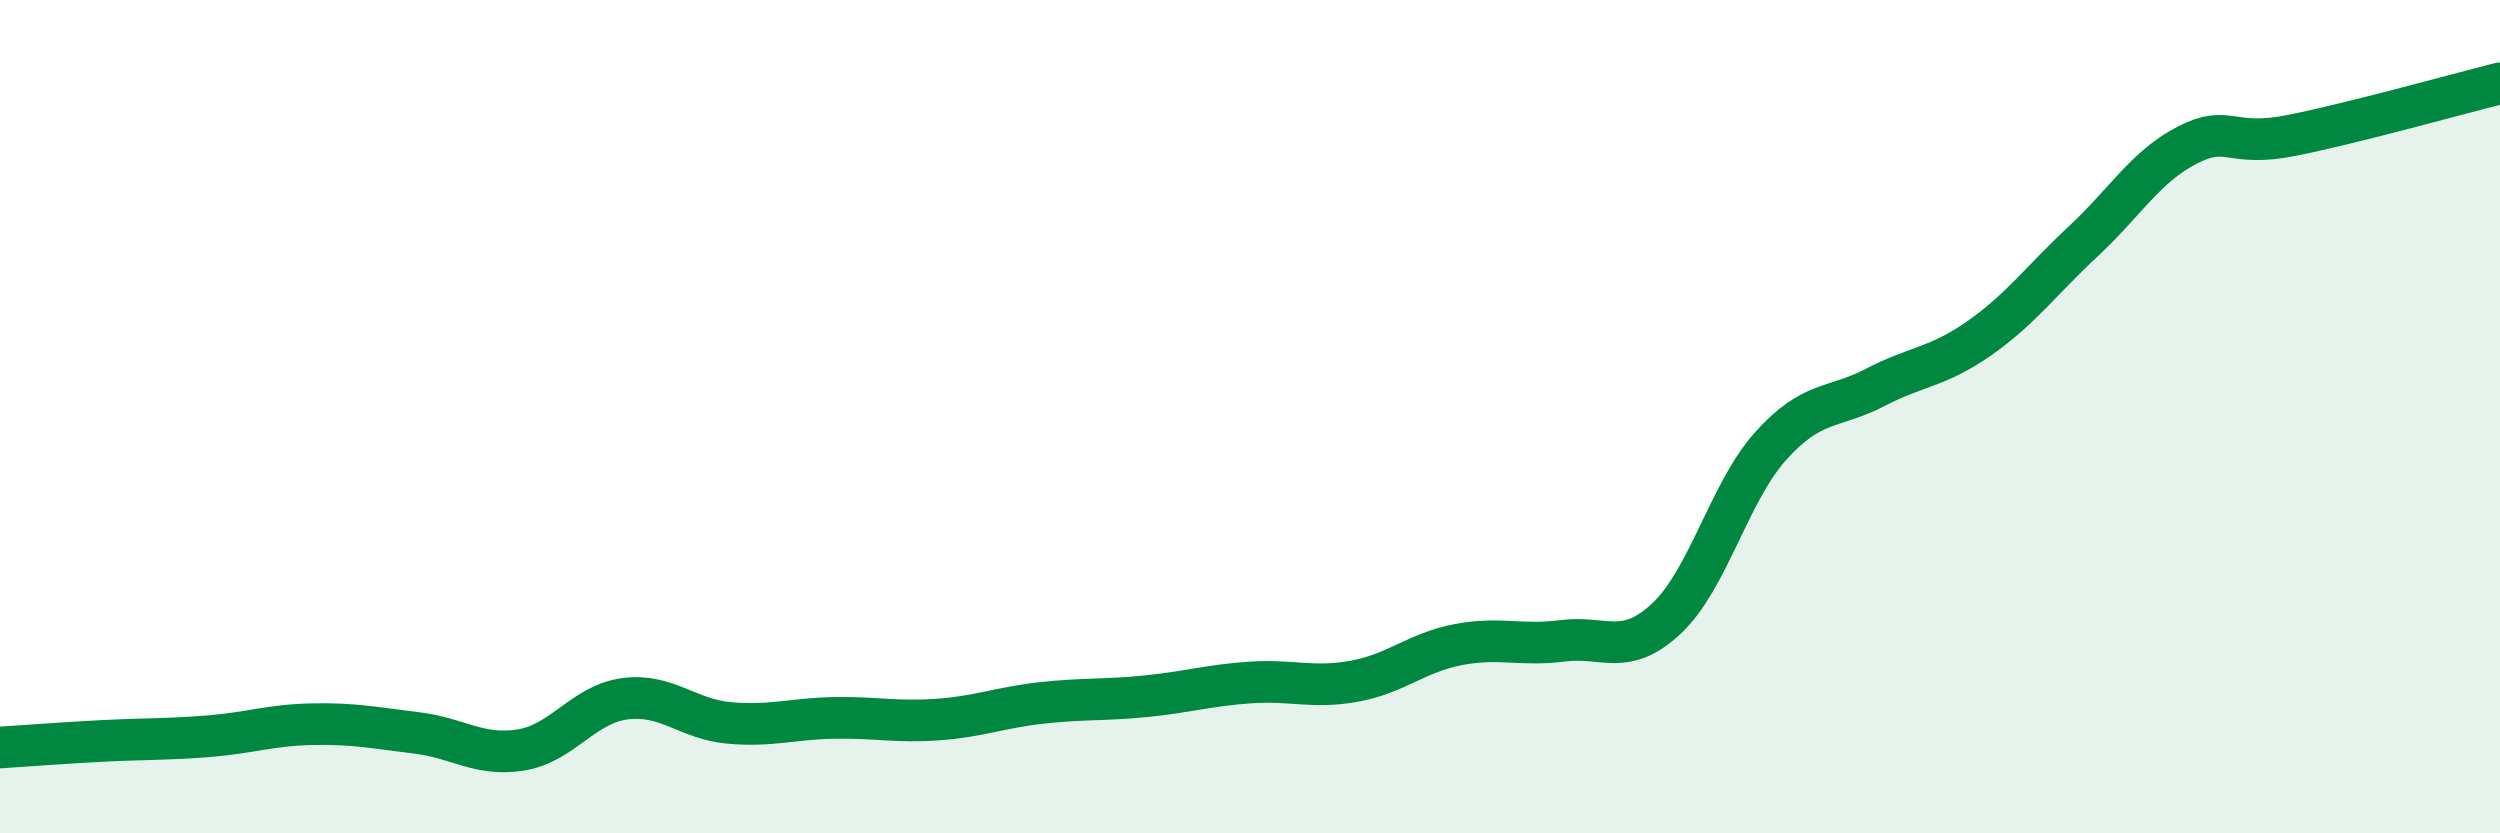
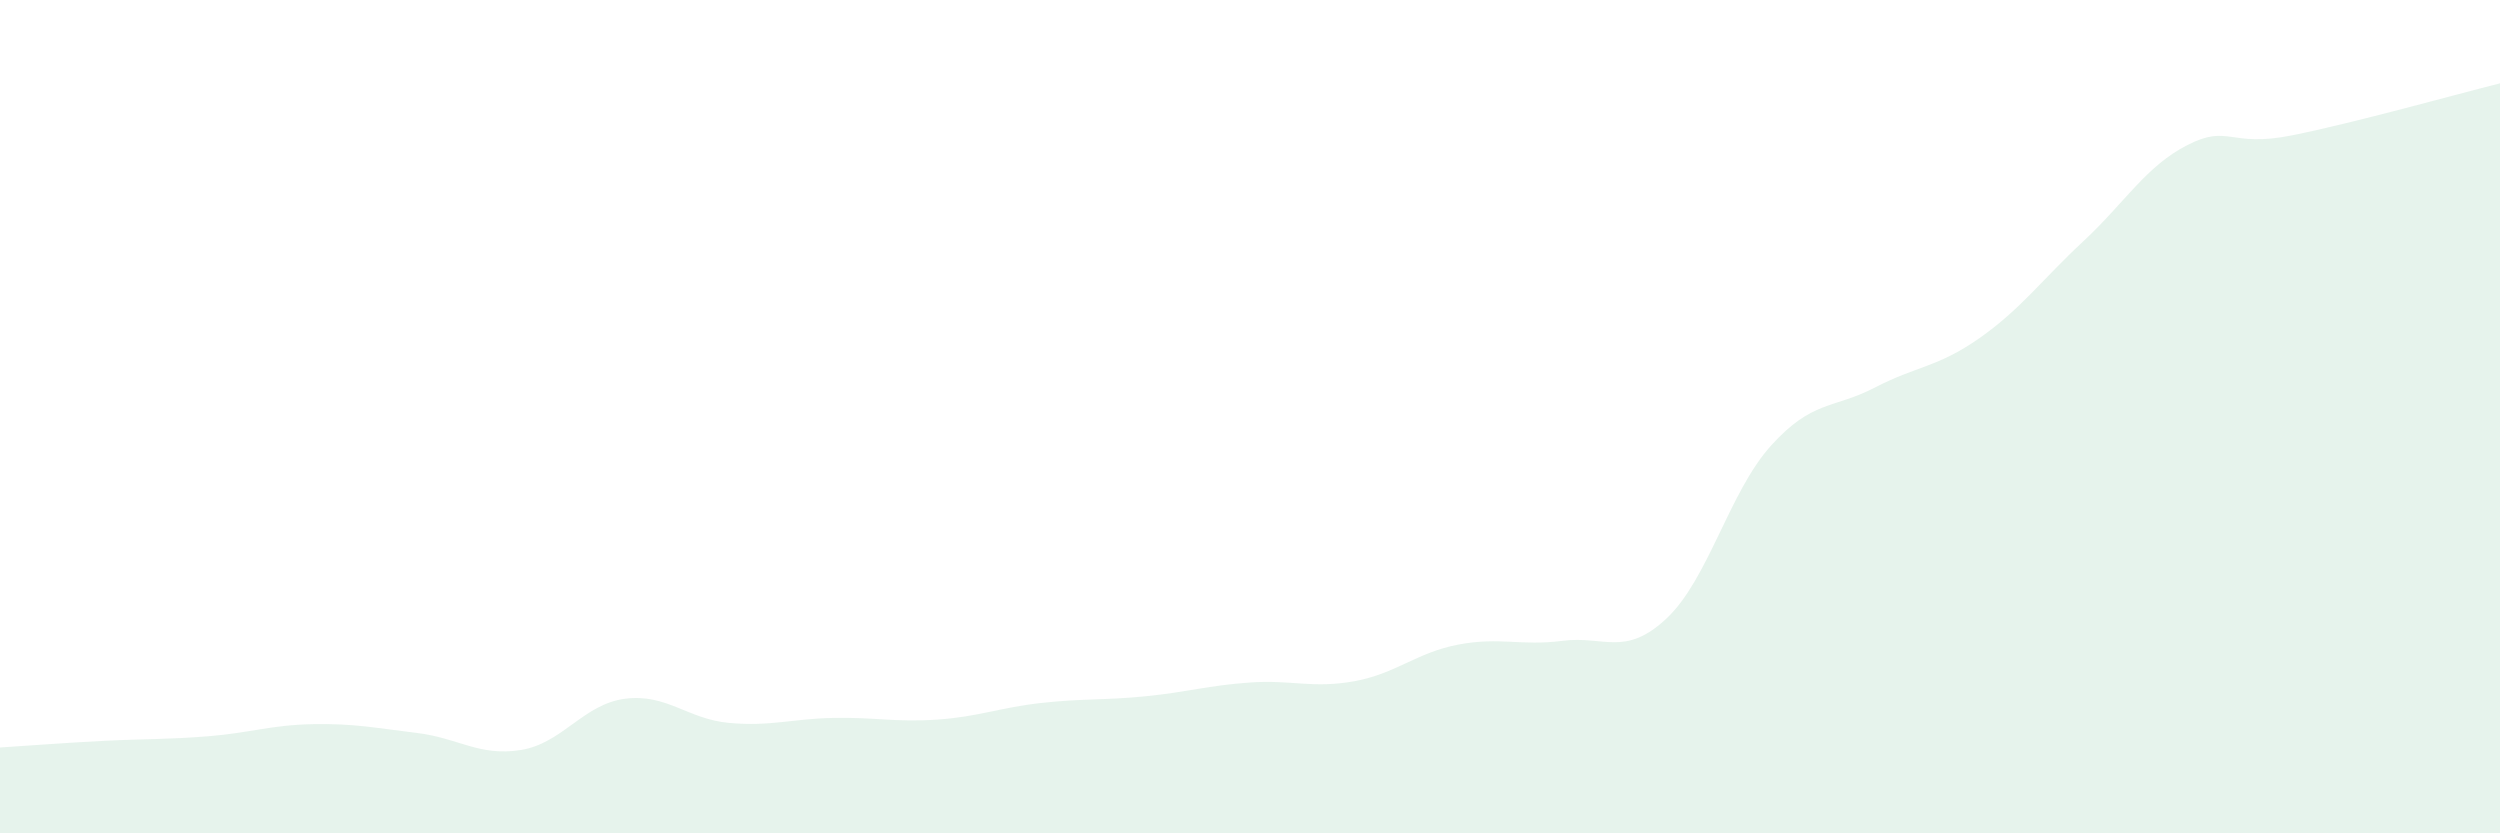
<svg xmlns="http://www.w3.org/2000/svg" width="60" height="20" viewBox="0 0 60 20">
  <path d="M 0,17.94 C 0.5,17.91 1.5,17.83 2.5,17.78 C 3.5,17.73 4,17.75 5,17.67 C 6,17.59 6.5,17.4 7.5,17.38 C 8.5,17.36 9,17.47 10,17.59 C 11,17.71 11.5,18.16 12.5,18 C 13.5,17.84 14,16.9 15,16.77 C 16,16.64 16.5,17.26 17.5,17.35 C 18.5,17.44 19,17.25 20,17.23 C 21,17.21 21.5,17.34 22.5,17.27 C 23.5,17.2 24,16.98 25,16.87 C 26,16.76 26.5,16.81 27.5,16.71 C 28.5,16.61 29,16.45 30,16.38 C 31,16.31 31.5,16.53 32.5,16.35 C 33.5,16.17 34,15.66 35,15.47 C 36,15.28 36.5,15.51 37.5,15.38 C 38.5,15.25 39,15.78 40,14.84 C 41,13.9 41.5,11.81 42.5,10.7 C 43.5,9.59 44,9.82 45,9.3 C 46,8.78 46.5,8.82 47.5,8.12 C 48.5,7.42 49,6.72 50,5.79 C 51,4.86 51.5,3.99 52.5,3.48 C 53.5,2.97 53.5,3.55 55,3.25 C 56.5,2.95 59,2.25 60,2L60 20L0 20Z" fill="#008740" opacity="0.1" stroke-linecap="round" stroke-linejoin="round" />
-   <path d="M 0,17.94 C 0.5,17.91 1.5,17.83 2.5,17.78 C 3.5,17.73 4,17.75 5,17.67 C 6,17.59 6.5,17.4 7.5,17.38 C 8.5,17.36 9,17.47 10,17.59 C 11,17.71 11.5,18.16 12.5,18 C 13.5,17.84 14,16.9 15,16.77 C 16,16.64 16.5,17.26 17.5,17.35 C 18.5,17.44 19,17.25 20,17.23 C 21,17.21 21.5,17.34 22.5,17.27 C 23.5,17.2 24,16.98 25,16.87 C 26,16.76 26.5,16.81 27.5,16.71 C 28.5,16.61 29,16.45 30,16.38 C 31,16.31 31.5,16.53 32.5,16.35 C 33.5,16.17 34,15.66 35,15.47 C 36,15.28 36.5,15.51 37.5,15.38 C 38.5,15.25 39,15.78 40,14.84 C 41,13.9 41.5,11.81 42.5,10.7 C 43.5,9.59 44,9.82 45,9.3 C 46,8.78 46.5,8.82 47.5,8.12 C 48.5,7.42 49,6.72 50,5.79 C 51,4.86 51.5,3.99 52.5,3.48 C 53.5,2.97 53.5,3.55 55,3.25 C 56.5,2.95 59,2.25 60,2" stroke="#008740" stroke-width="1" fill="none" stroke-linecap="round" stroke-linejoin="round" />
</svg>